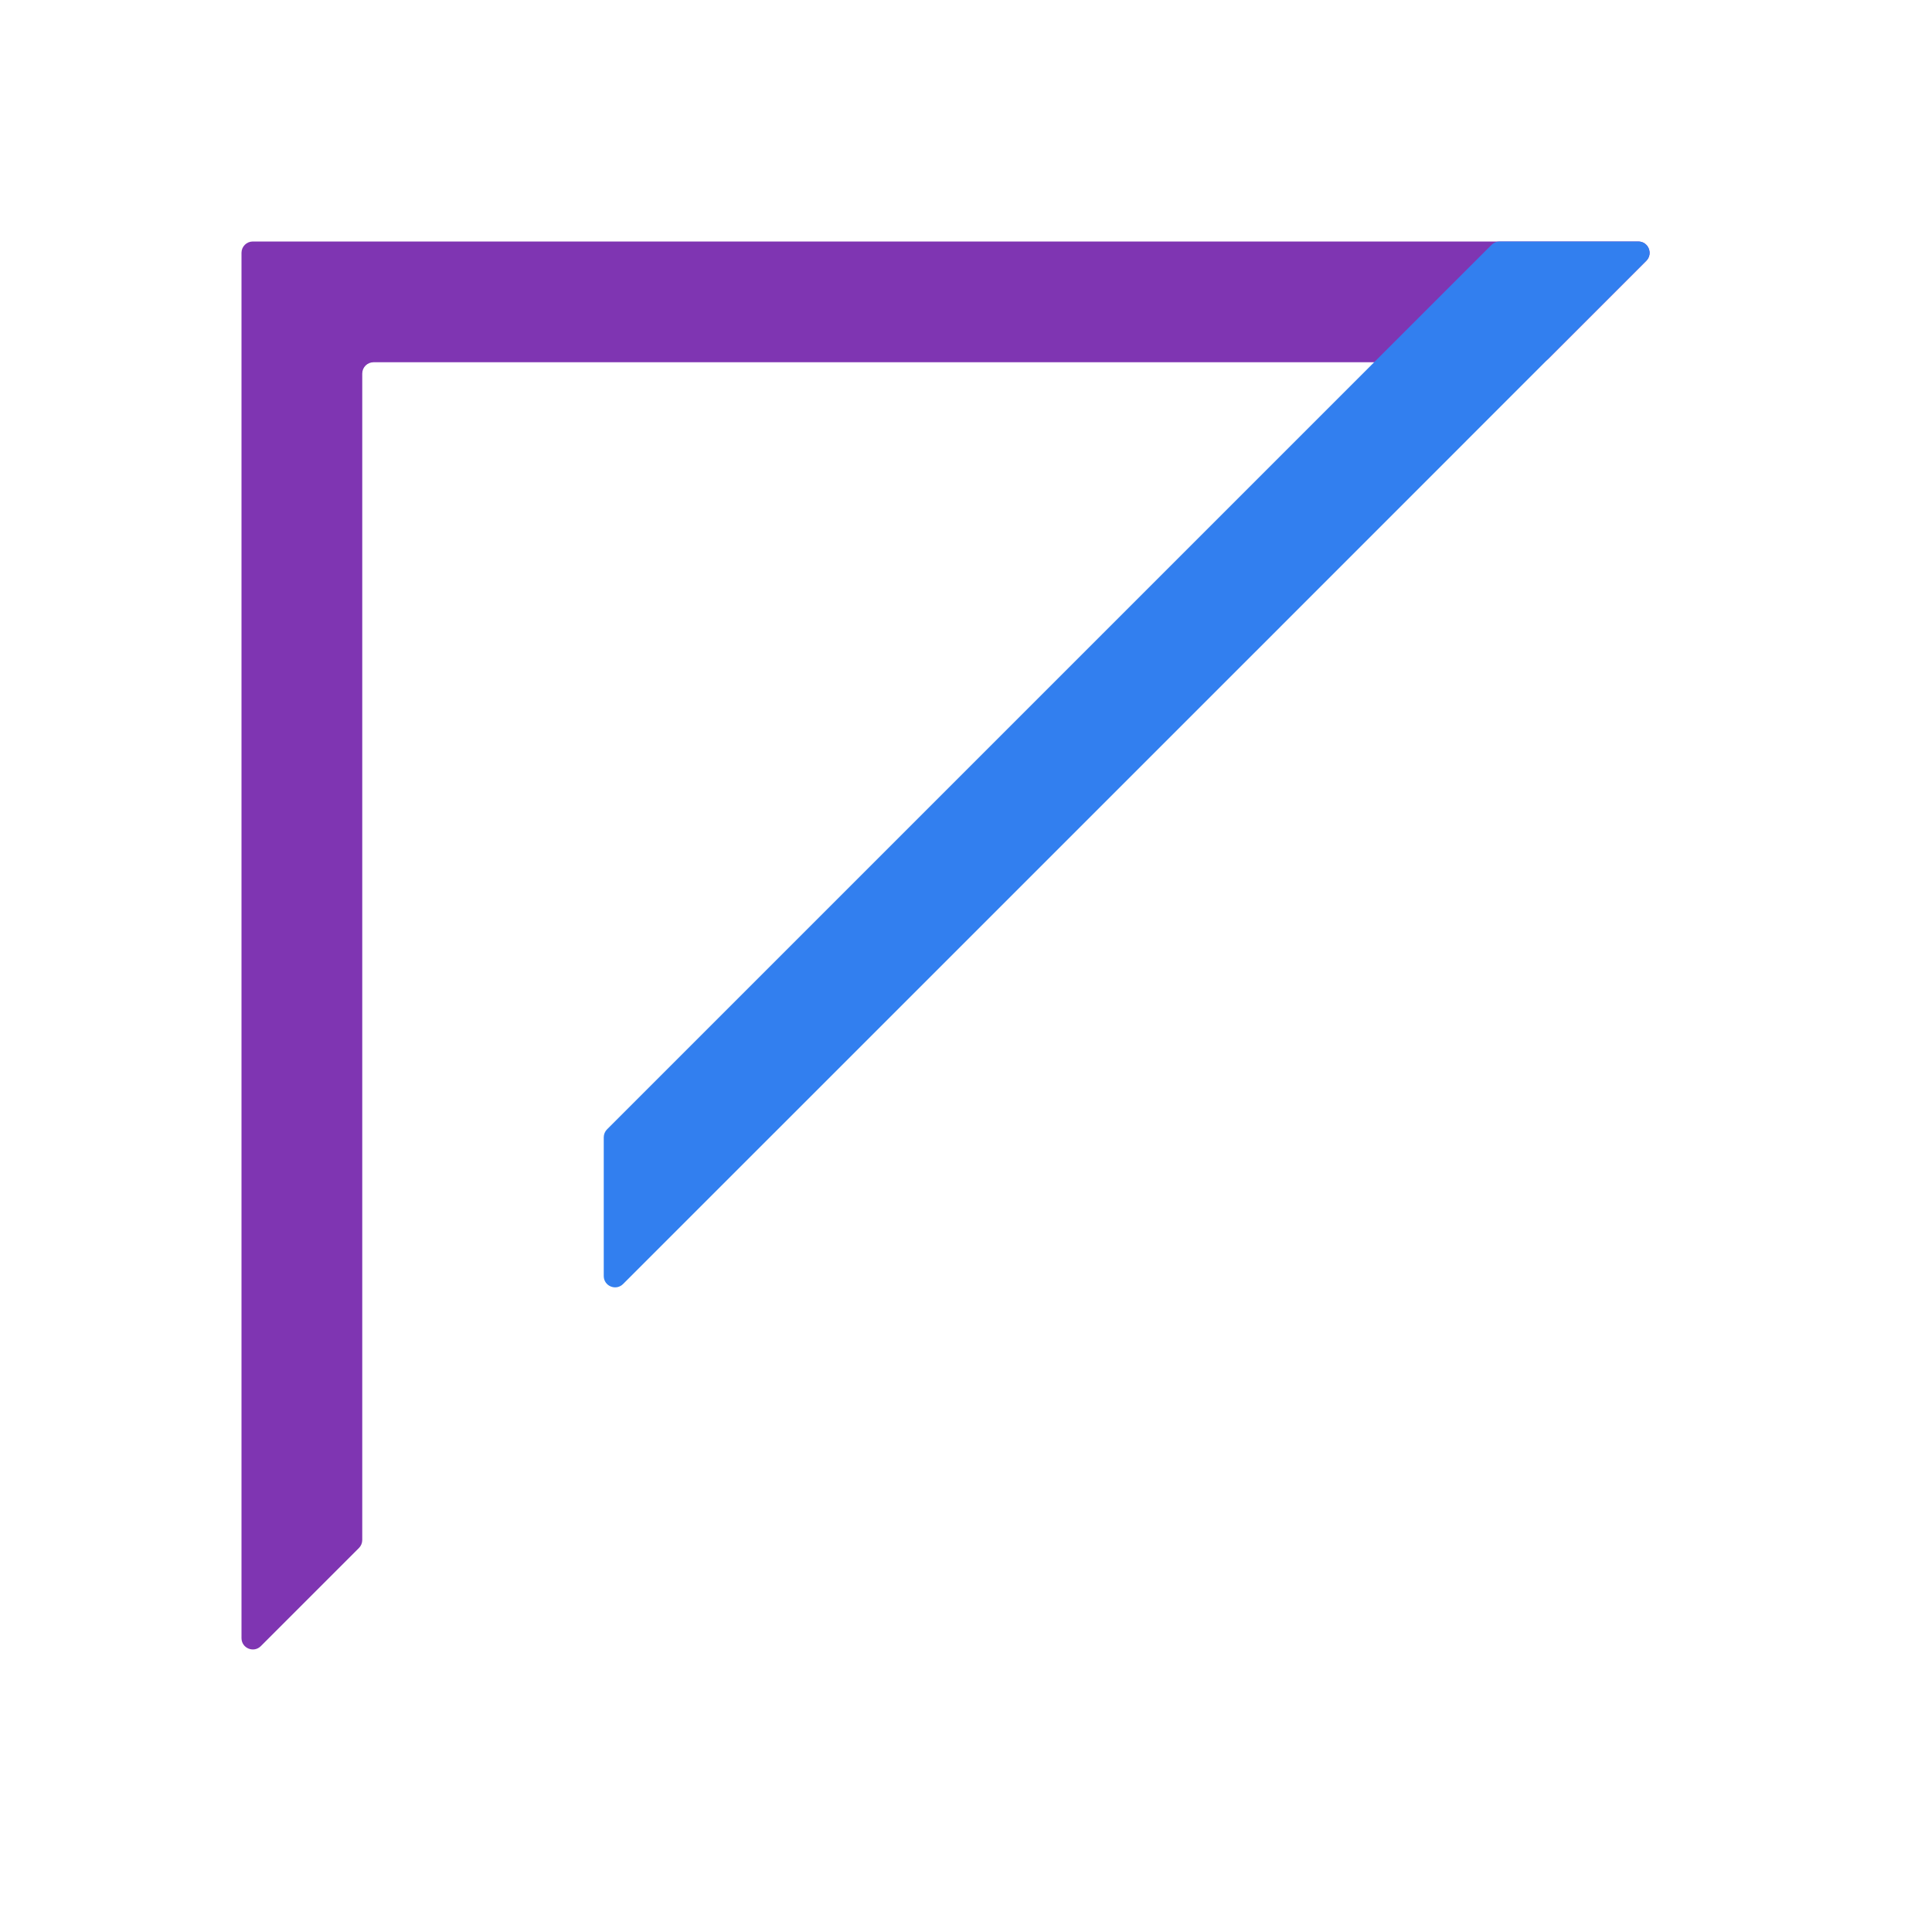
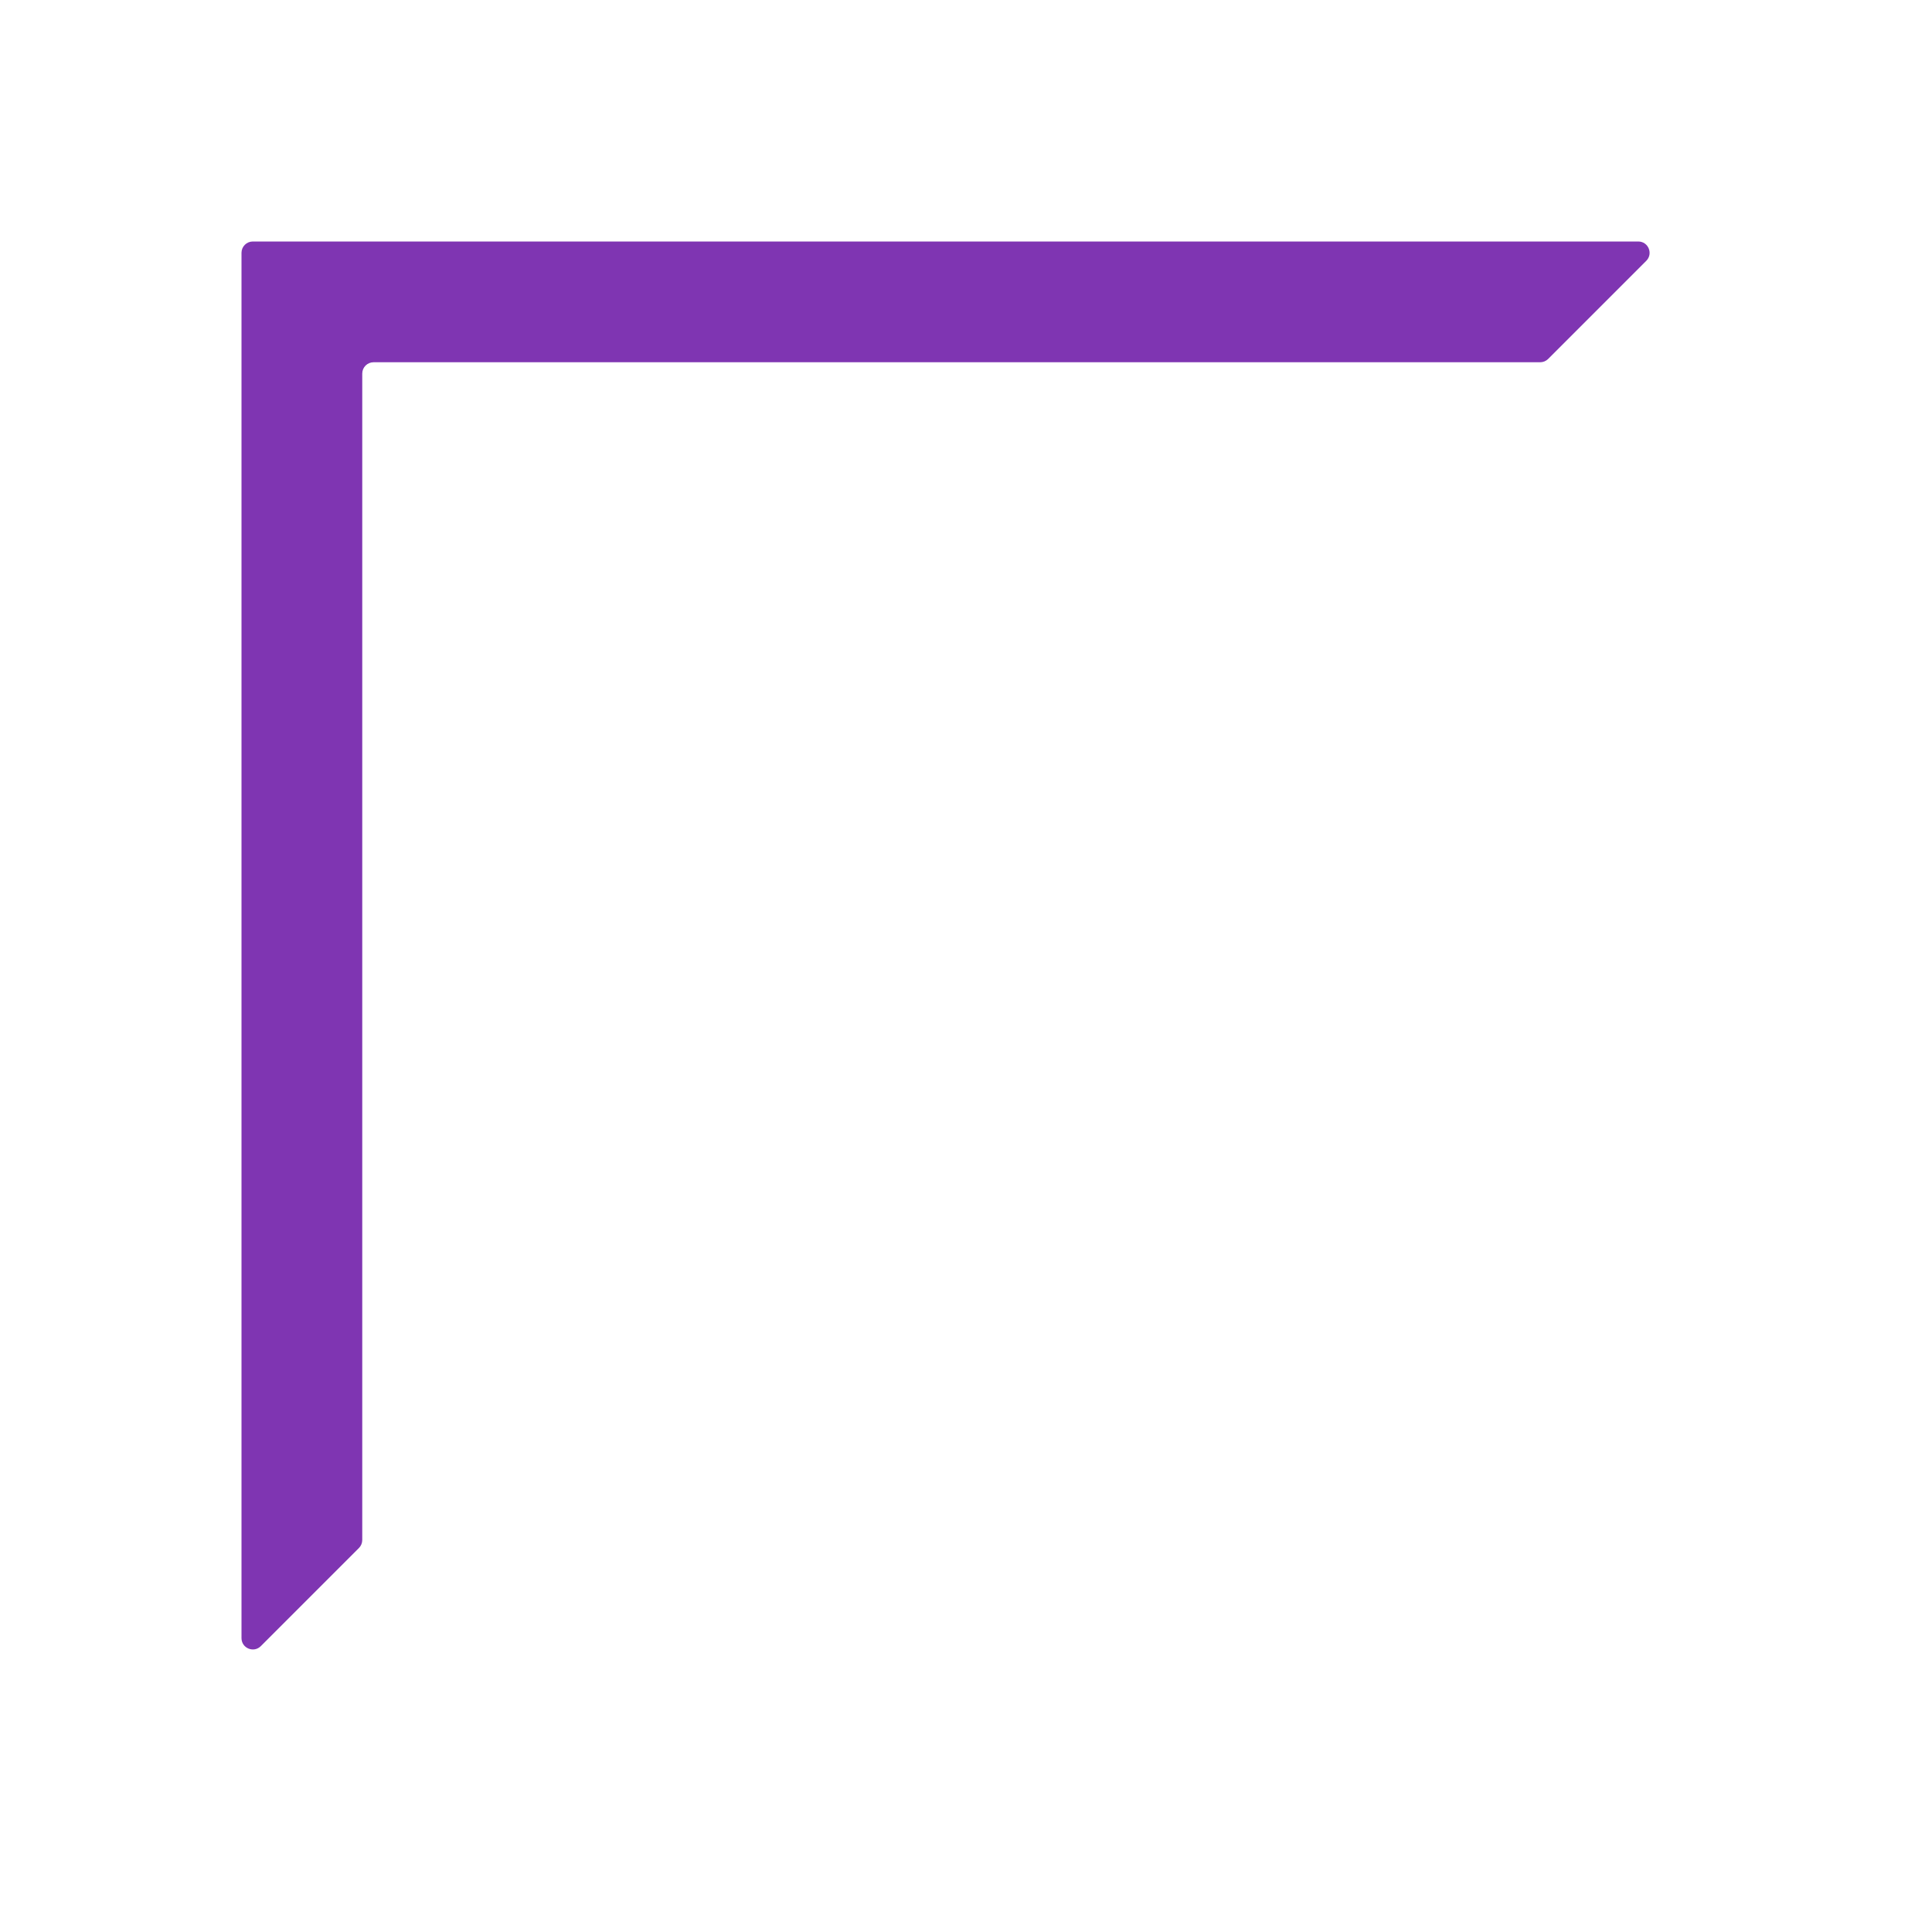
<svg xmlns="http://www.w3.org/2000/svg" version="1.1" id="Layer_1" x="0px" y="0px" viewBox="0 0 256 256" style="enable-background:new 0 0 256 256;" xml:space="preserve">
  <g id="resq_x5F_core">
    <path style="fill:#7F35B2;" d="M218.139,34.561c0.945-0.945,0.276-2.561-1.061-2.561H48H33.5c-0.828,0-1.5,0.672-1.5,1.5V48   v169.059c0,1.336,1.616,2.006,2.561,1.061l13-13c0.281-0.281,0.439-0.663,0.439-1.061V49.5c0-0.828,0.672-1.5,1.5-1.5h154.579   c0.398,0,0.779-0.158,1.061-0.439L218.139,34.561z" />
-     <path style="fill:#327FEF;" d="M217.079,32c1.336,0,2.006,1.616,1.061,2.561L204.7,48l-36,36.01l-86.139,86.13   c-0.945,0.945-2.561,0.276-2.561-1.061v-18.378c0-0.398,0.158-0.779,0.439-1.061L182.08,48l15.561-15.561   c0.281-0.281,0.663-0.439,1.061-0.439H217.079z" />
  </g>
</svg>